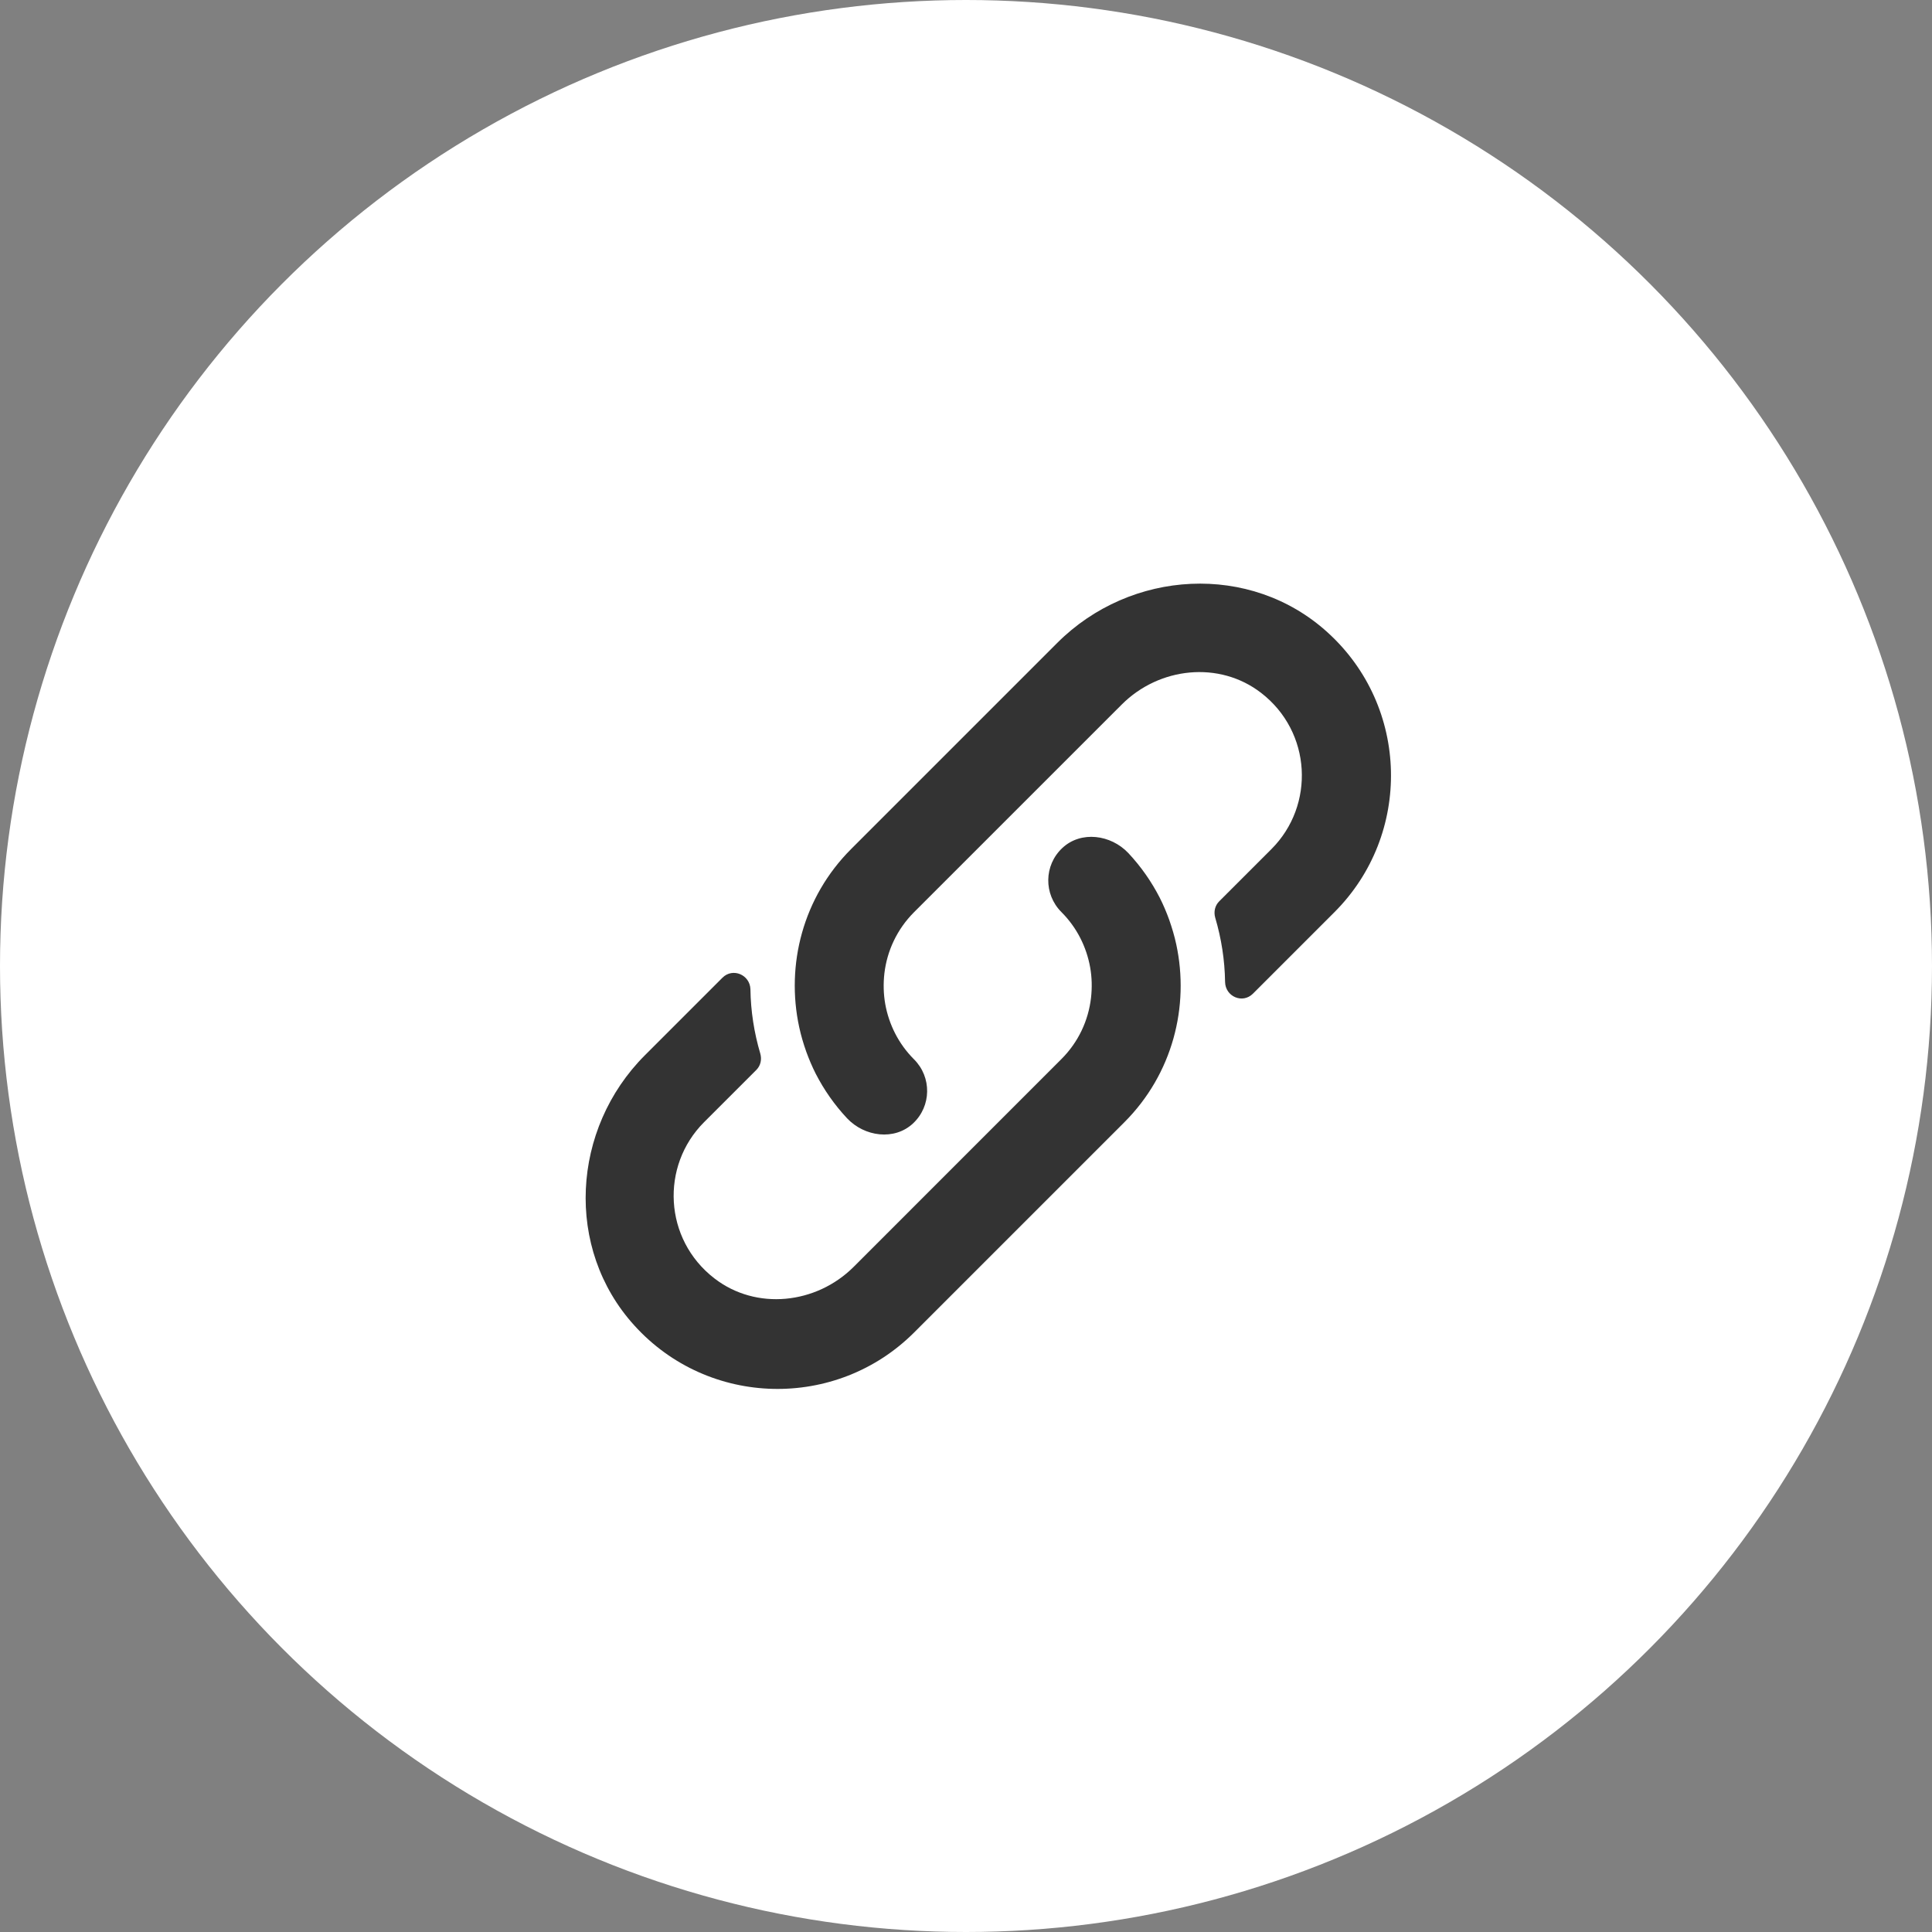
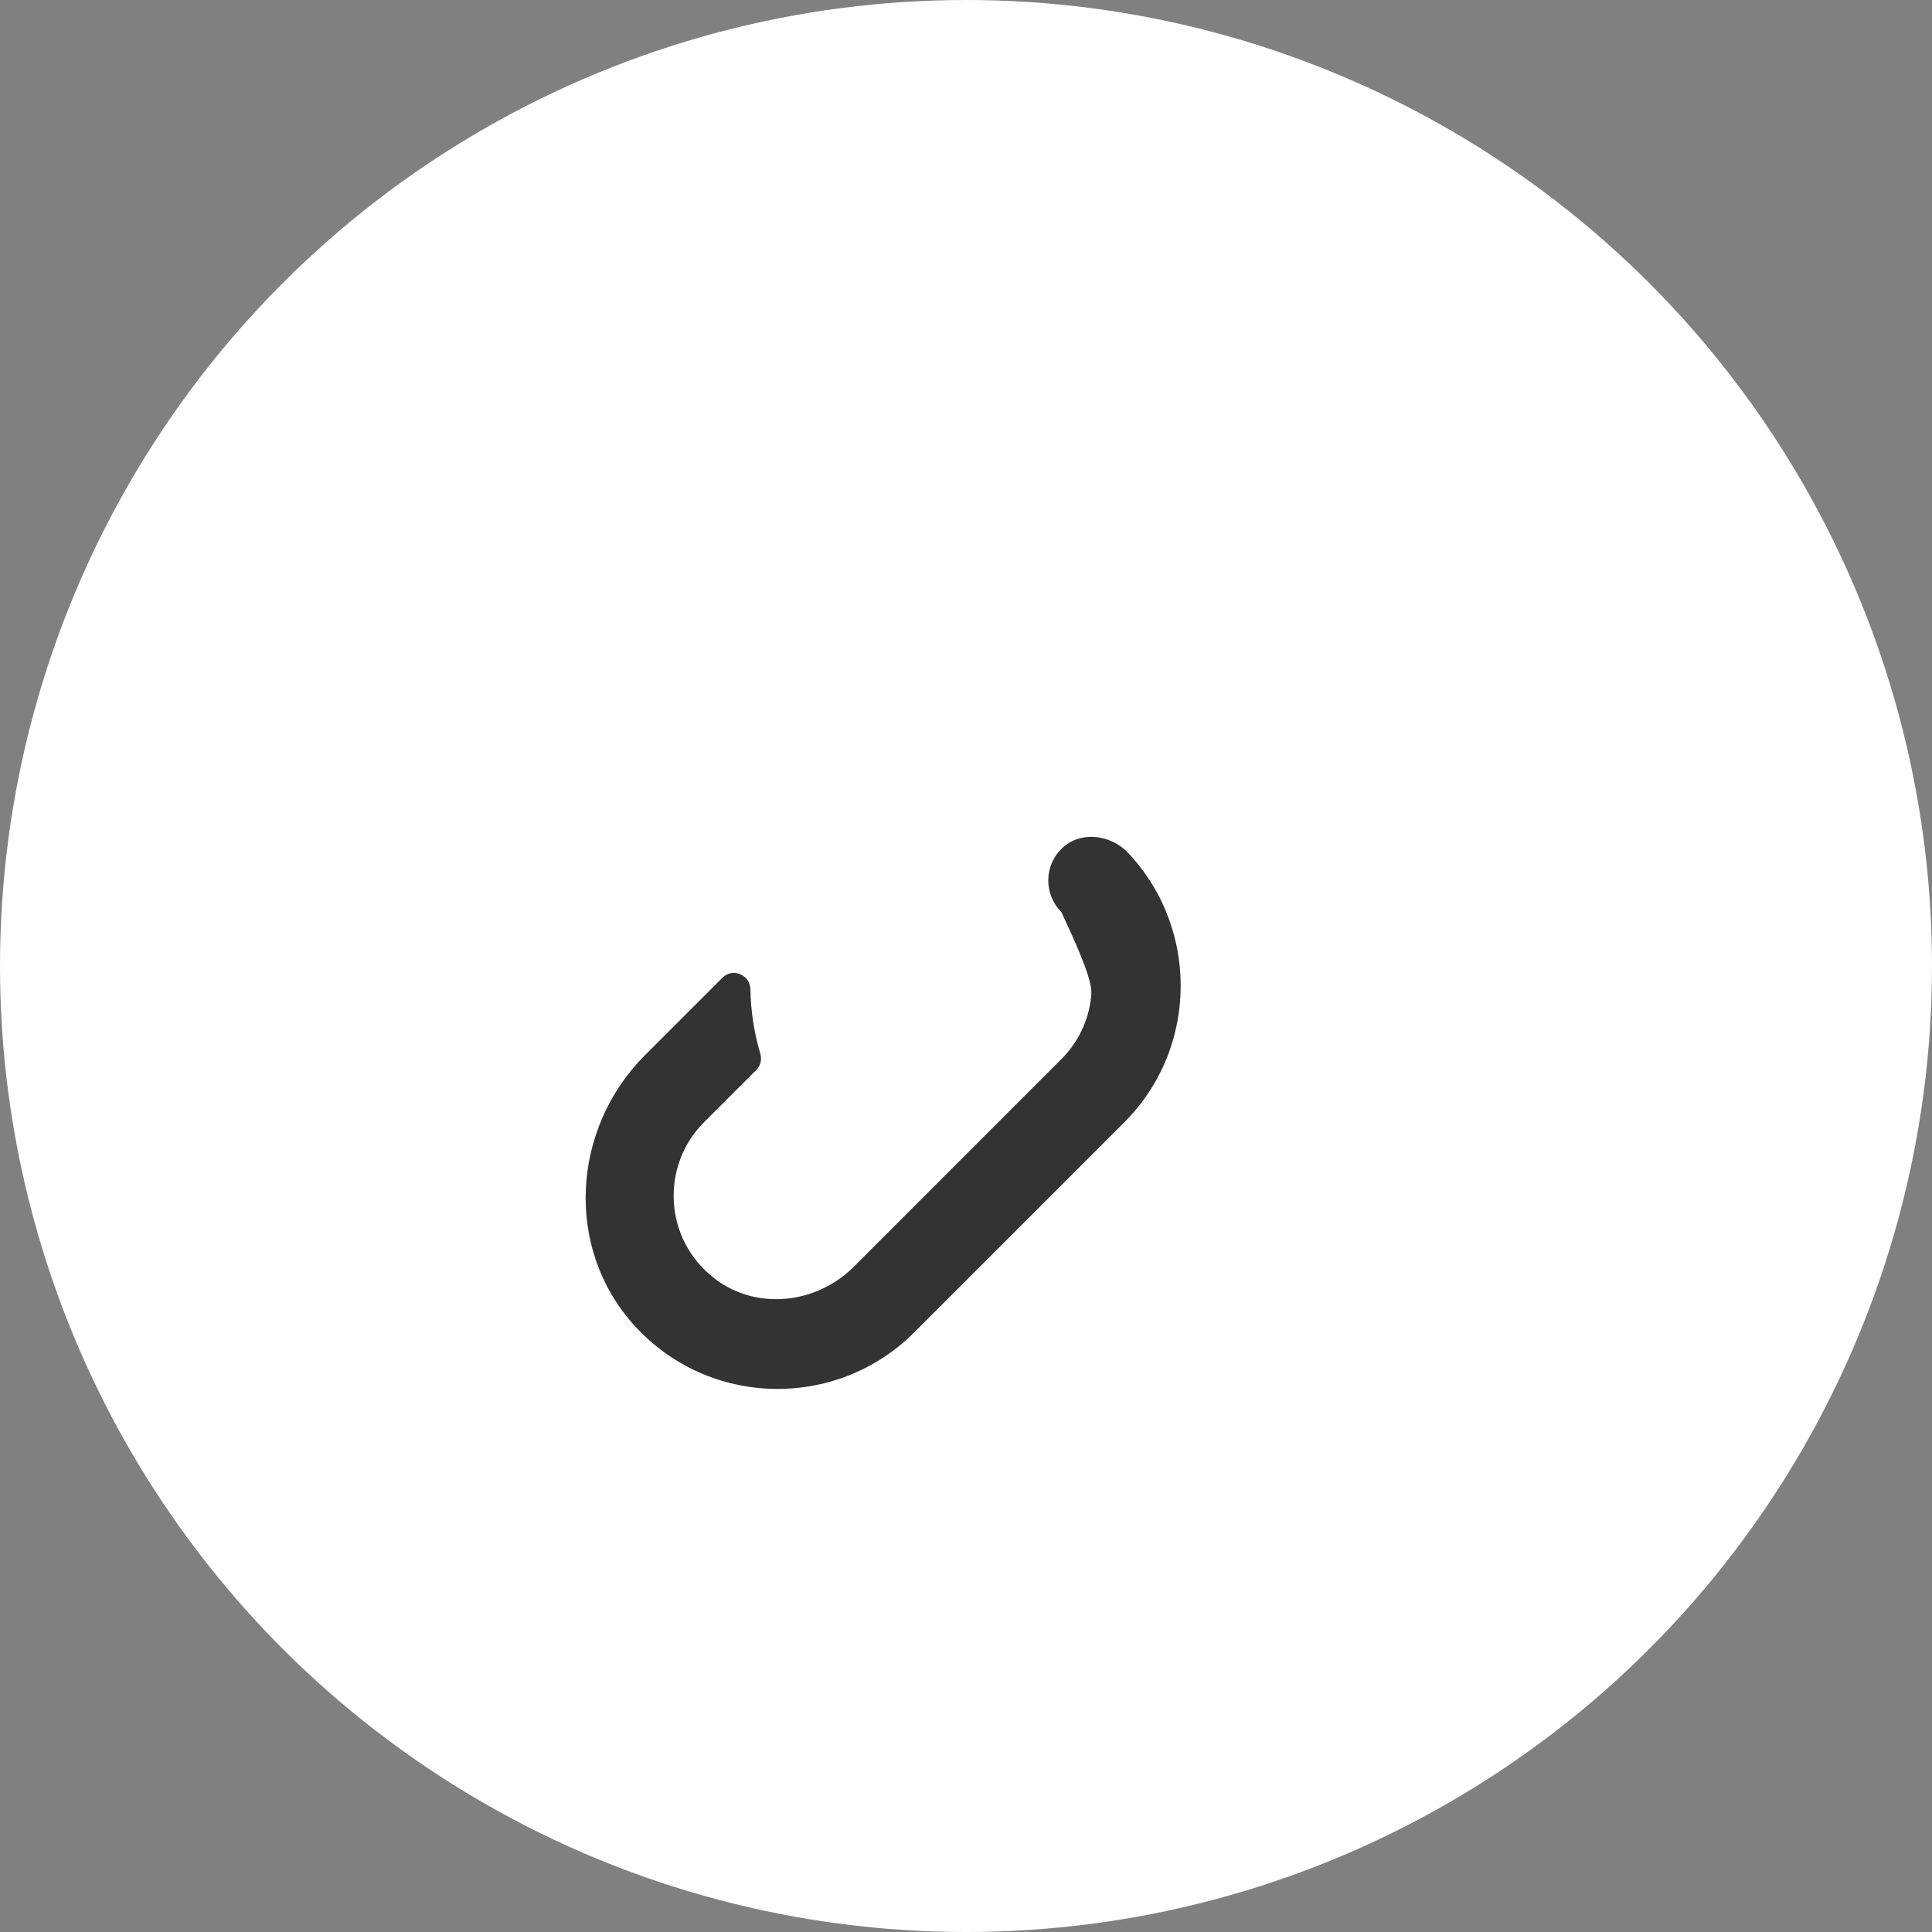
<svg xmlns="http://www.w3.org/2000/svg" width="50" height="50" viewBox="0 0 50 50" fill="none">
  <rect x="0" y="0" width="50" height="50" fill="#808080" stroke="none" />
  <circle cx="25" cy="25" r="25" fill="white" />
-   <path d="M30.441 24.438C30.395 24.223 30.332 24.014 30.259 23.804C30.188 23.608 30.109 23.421 30.014 23.233C29.802 22.82 29.532 22.431 29.201 22.077C28.749 21.599 27.977 21.495 27.495 21.944C27.014 22.393 27.009 23.143 27.468 23.603C27.873 24.008 28.118 24.509 28.213 25.034C28.26 25.297 28.265 25.564 28.235 25.828C28.167 26.407 27.912 26.967 27.468 27.41L22.094 32.785C21.126 33.753 19.57 33.921 18.488 33.084C17.177 32.072 17.09 30.174 18.221 29.042L19.573 27.691C19.685 27.579 19.72 27.419 19.676 27.266C19.516 26.725 19.429 26.165 19.421 25.602C19.41 25.227 18.964 25.036 18.697 25.303L16.69 27.31C14.789 29.211 14.607 32.309 16.416 34.302C18.344 36.431 21.651 36.491 23.658 34.484L29.097 29.045C30.346 27.797 30.789 26.048 30.441 24.438Z" fill="#333333" />
-   <path d="M34.354 16.363C32.361 14.555 29.263 14.737 27.362 16.638L23.438 20.562L22.932 21.068L22.026 21.974C20.778 23.222 20.335 24.971 20.683 26.581C20.729 26.796 20.791 27.005 20.865 27.215C20.936 27.41 21.015 27.598 21.11 27.786C21.322 28.199 21.591 28.588 21.923 28.942C22.374 29.42 23.147 29.523 23.628 29.075C24.109 28.626 24.115 27.875 23.655 27.416C23.25 27.011 23.005 26.51 22.91 25.985C22.864 25.721 22.858 25.455 22.888 25.191C22.956 24.612 23.212 24.052 23.655 23.608L29.032 18.232C30 17.263 31.556 17.095 32.638 17.932C33.949 18.944 34.036 20.843 32.905 21.974L31.553 23.326C31.442 23.437 31.406 23.597 31.45 23.75C31.61 24.291 31.697 24.851 31.705 25.414C31.713 25.792 32.157 25.985 32.426 25.716L34.536 23.606C36.546 21.596 36.484 18.291 34.354 16.363Z" fill="#333333" />
+   <path d="M30.441 24.438C30.395 24.223 30.332 24.014 30.259 23.804C30.188 23.608 30.109 23.421 30.014 23.233C29.802 22.82 29.532 22.431 29.201 22.077C28.749 21.599 27.977 21.495 27.495 21.944C27.014 22.393 27.009 23.143 27.468 23.603C28.26 25.297 28.265 25.564 28.235 25.828C28.167 26.407 27.912 26.967 27.468 27.41L22.094 32.785C21.126 33.753 19.57 33.921 18.488 33.084C17.177 32.072 17.09 30.174 18.221 29.042L19.573 27.691C19.685 27.579 19.72 27.419 19.676 27.266C19.516 26.725 19.429 26.165 19.421 25.602C19.41 25.227 18.964 25.036 18.697 25.303L16.69 27.31C14.789 29.211 14.607 32.309 16.416 34.302C18.344 36.431 21.651 36.491 23.658 34.484L29.097 29.045C30.346 27.797 30.789 26.048 30.441 24.438Z" fill="#333333" />
</svg>